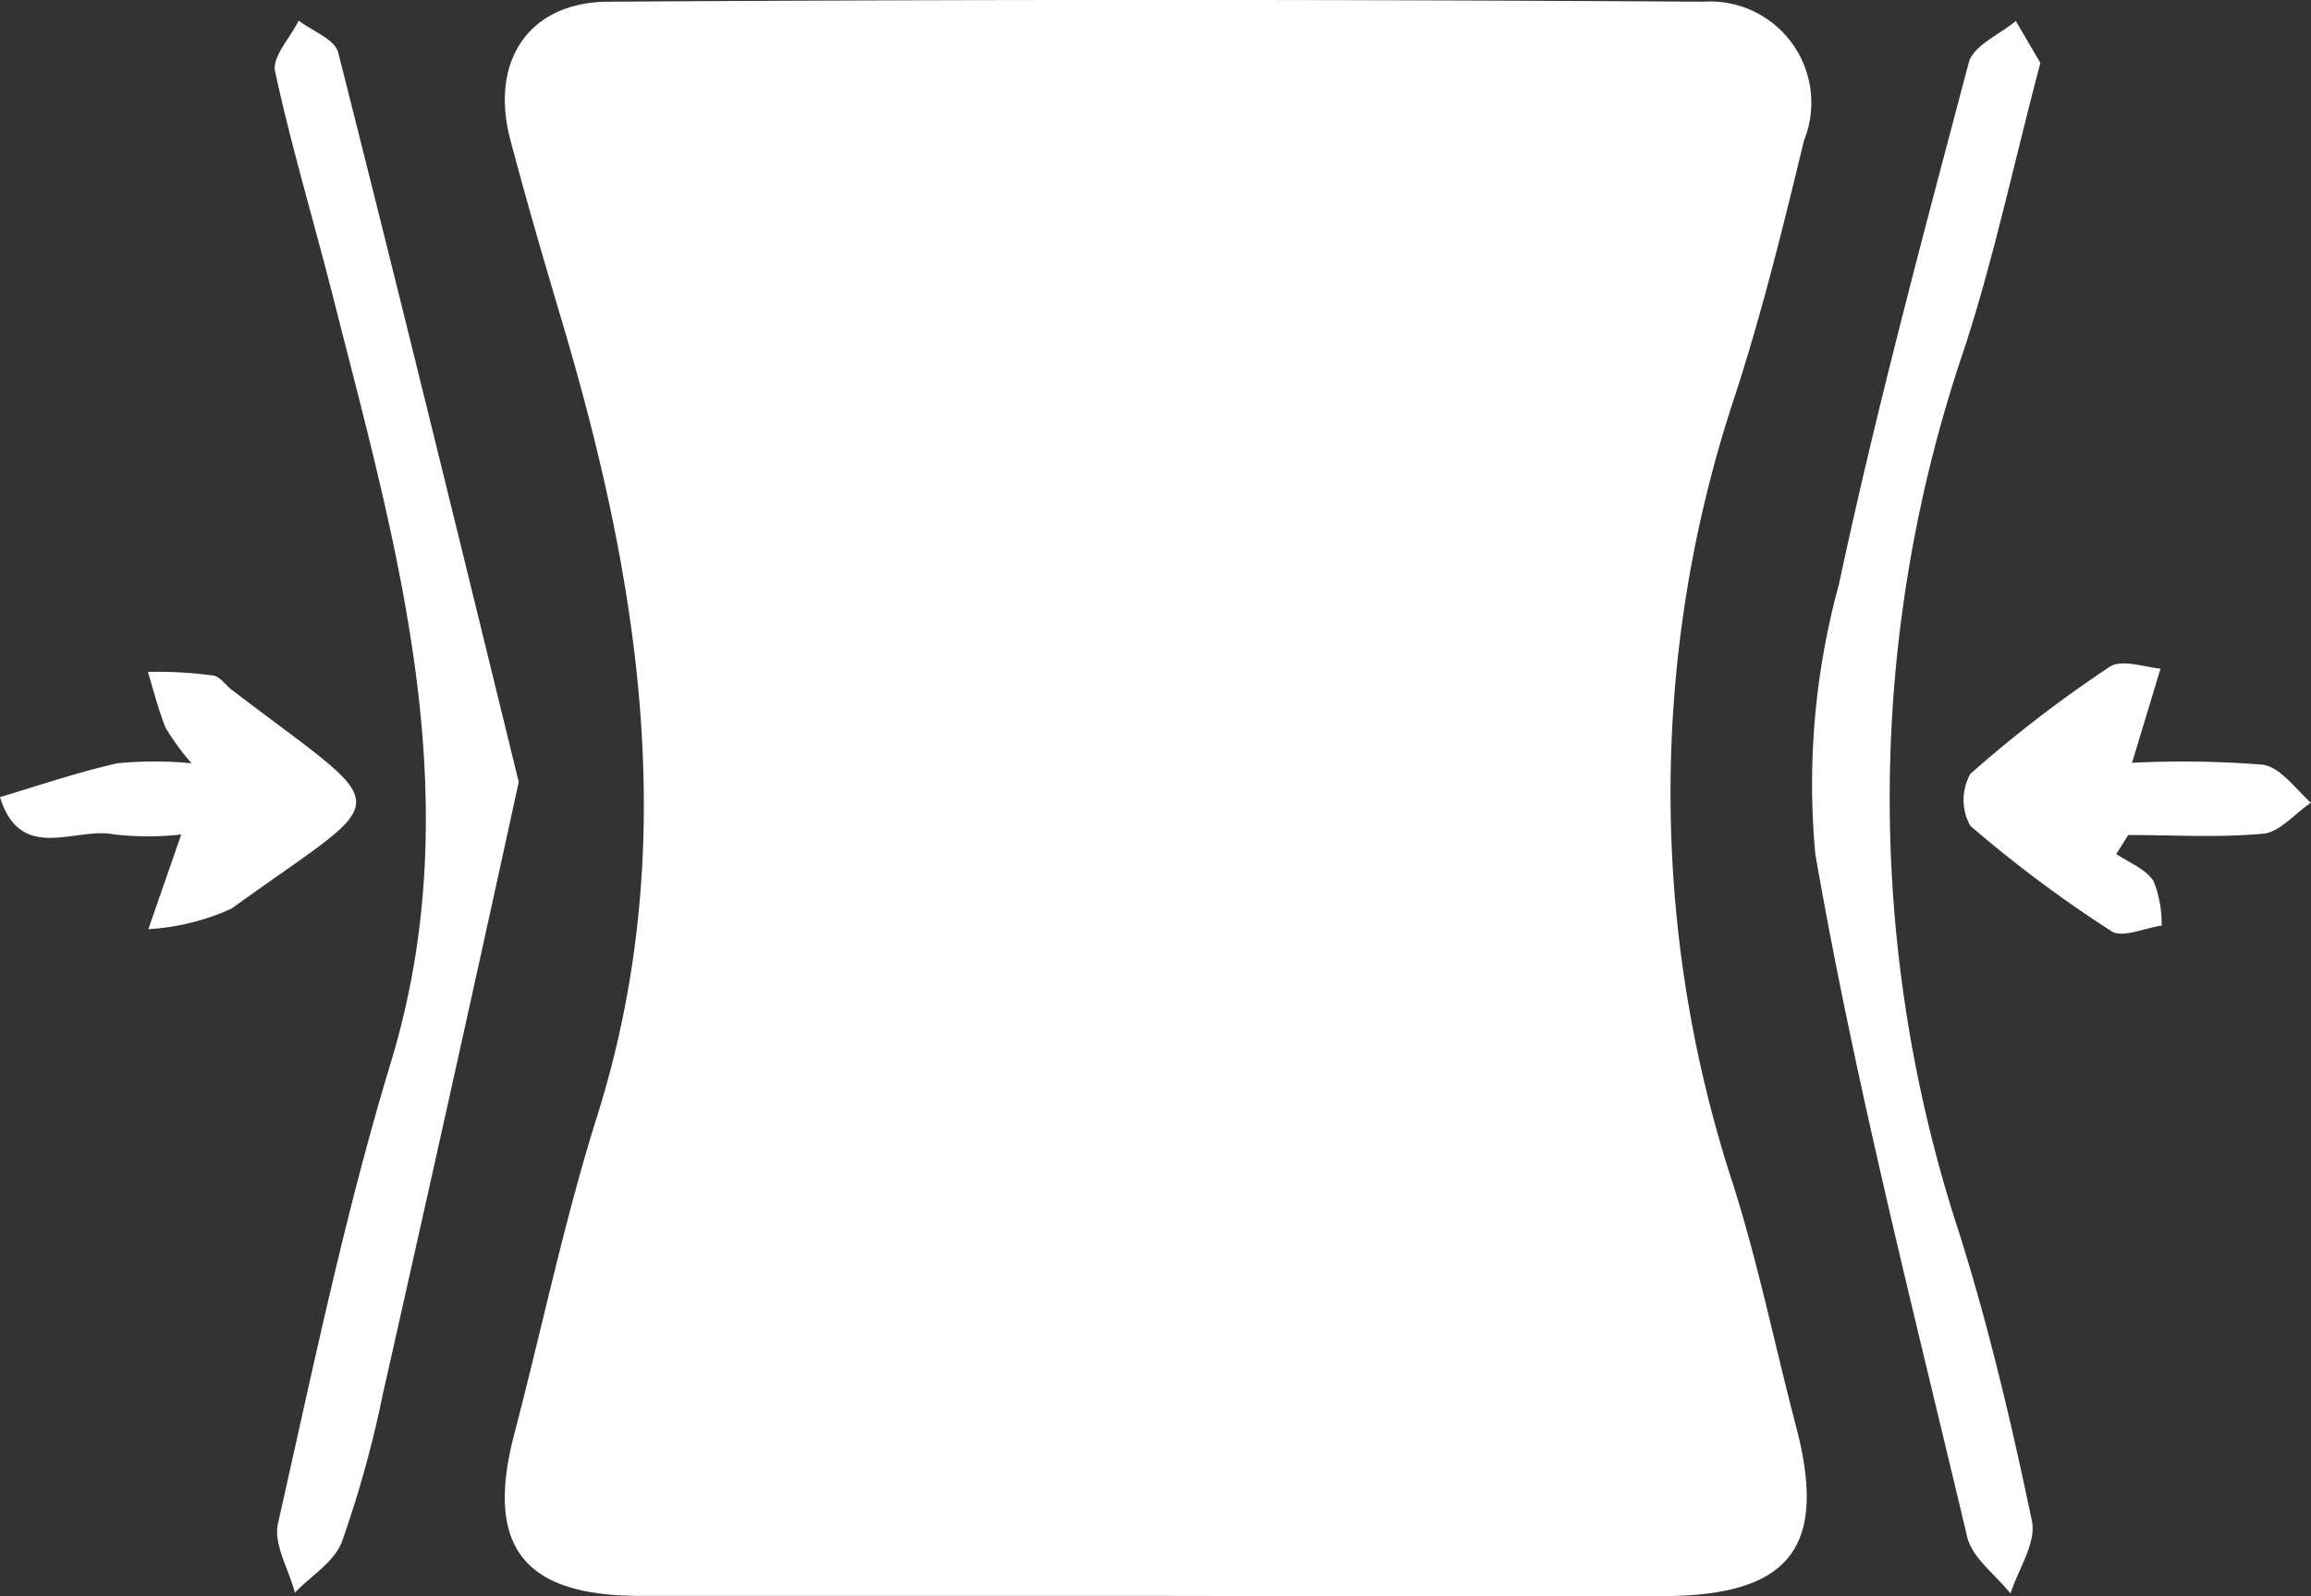
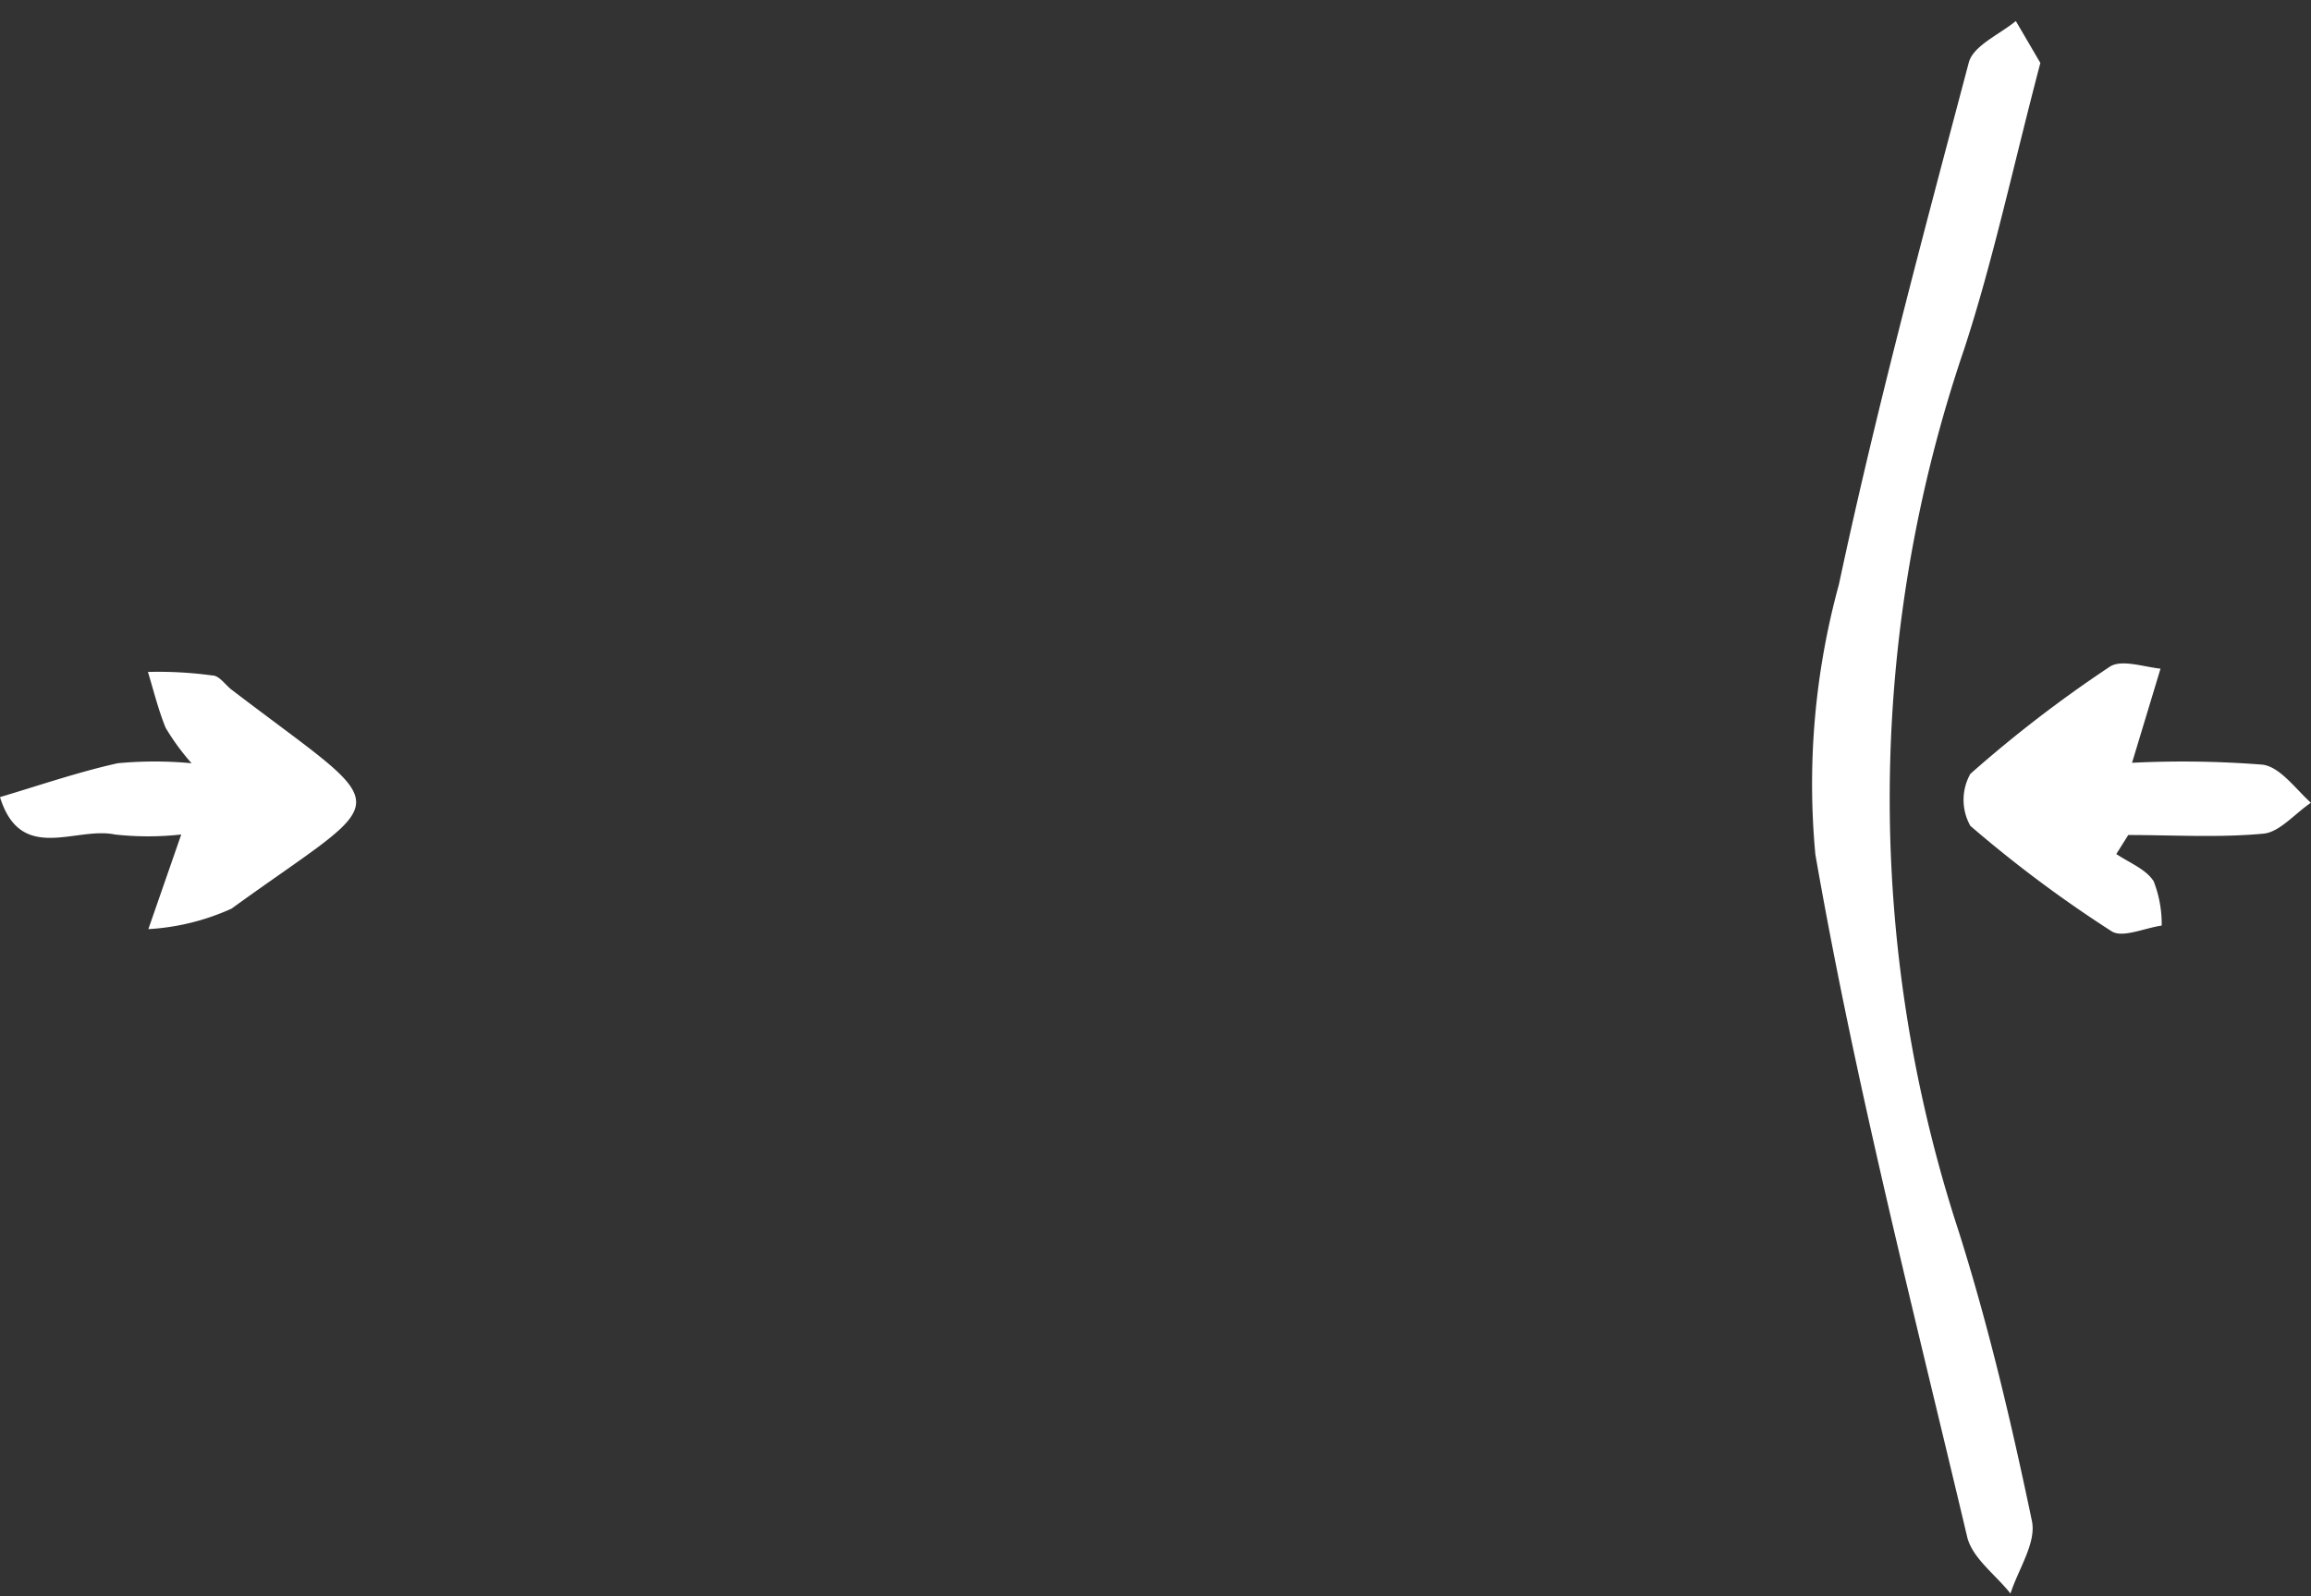
<svg xmlns="http://www.w3.org/2000/svg" width="44.488" height="30.736" viewBox="0 0 44.488 30.736">
  <rect x="0" y="0" width="44.488" height="30.736" fill="#333333" stroke="none" />
  <g id="Groupe_1628" data-name="Groupe 1628" transform="translate(-604.622 -6589.135)">
-     <path id="Tracé_11944" data-name="Tracé 11944" d="M594.606,153.135h-9.927c-2.265,0-2.981-.97-2.419-3.117.535-2.043.965-4.123,1.6-6.135,1.654-5.278.784-10.421-.748-15.514-.322-1.087-.639-2.179-.929-3.276-.394-1.5.344-2.646,1.885-2.655q10.539-.068,21.086,0a1.948,1.948,0,0,1,1.935,2.669c-.4,1.654-.807,3.312-1.332,4.925a24.19,24.19,0,0,0-.027,15.2c.48,1.522.8,3.095,1.205,4.64.612,2.329-.113,3.262-2.564,3.267Q599.49,153.144,594.606,153.135Z" transform="translate(32.262 6466.73)" fill="#fff" />
-     <path id="Tracé_11945" data-name="Tracé 11945" d="M577,137.947c-.906,4.159-1.758,7.983-2.619,11.8a21.365,21.365,0,0,1-.784,2.827c-.145.39-.6.662-.906.983-.118-.453-.417-.933-.326-1.332.671-2.968,1.287-5.958,2.17-8.867,1.549-5.093.122-9.9-1.11-14.752-.367-1.45-.8-2.882-1.115-4.341-.063-.281.295-.652.453-.979.263.2.7.362.761.612C574.726,128.641,575.886,133.394,577,137.947Z" transform="translate(37.608 6466.246)" fill="#fff" />
    <path id="Tracé_11946" data-name="Tracé 11946" d="M641.982,124.112c-.53,2.016-.906,3.792-1.463,5.5a26.831,26.831,0,0,0-.1,17.027c.571,1.812,1.01,3.679,1.4,5.546.091.421-.263.933-.412,1.4-.285-.362-.738-.684-.834-1.092-1.033-4.363-2.152-8.717-2.922-13.139a14.551,14.551,0,0,1,.453-5.2c.72-3.375,1.618-6.715,2.5-10.049.086-.326.589-.539.906-.8Z" transform="translate(1.918 6466.235)" fill="#fff" />
    <path id="Tracé_11947" data-name="Tracé 11947" d="M564.119,154.091a5.787,5.787,0,0,1-1.278,0c-.757-.159-1.812.571-2.211-.72.761-.227,1.513-.485,2.265-.652a7.511,7.511,0,0,1,1.423,0,4.465,4.465,0,0,1-.5-.684c-.14-.344-.231-.716-.34-1.074a7.578,7.578,0,0,1,1.241.068c.131,0,.245.177.367.272,3.226,2.465,3.172,1.921,0,4.218a4.487,4.487,0,0,1-1.6.394Z" transform="translate(43.992 6451.113)" fill="#fff" />
    <path id="Tracé_11948" data-name="Tracé 11948" d="M647,154.268c.249.168.571.29.72.526a2.268,2.268,0,0,1,.154.852c-.326.045-.757.245-.965.109a24.167,24.167,0,0,1-2.719-2.03,1.024,1.024,0,0,1,0-1,24.5,24.5,0,0,1,2.682-2.062c.222-.15.648,0,.979.036l-.548,1.812a19.594,19.594,0,0,1,2.51.036c.335.041.625.453.933.734-.308.208-.6.562-.906.594-.861.082-1.74.027-2.61.027Z" transform="translate(-1.638 6451.312)" fill="#fff" />
  </g>
</svg>